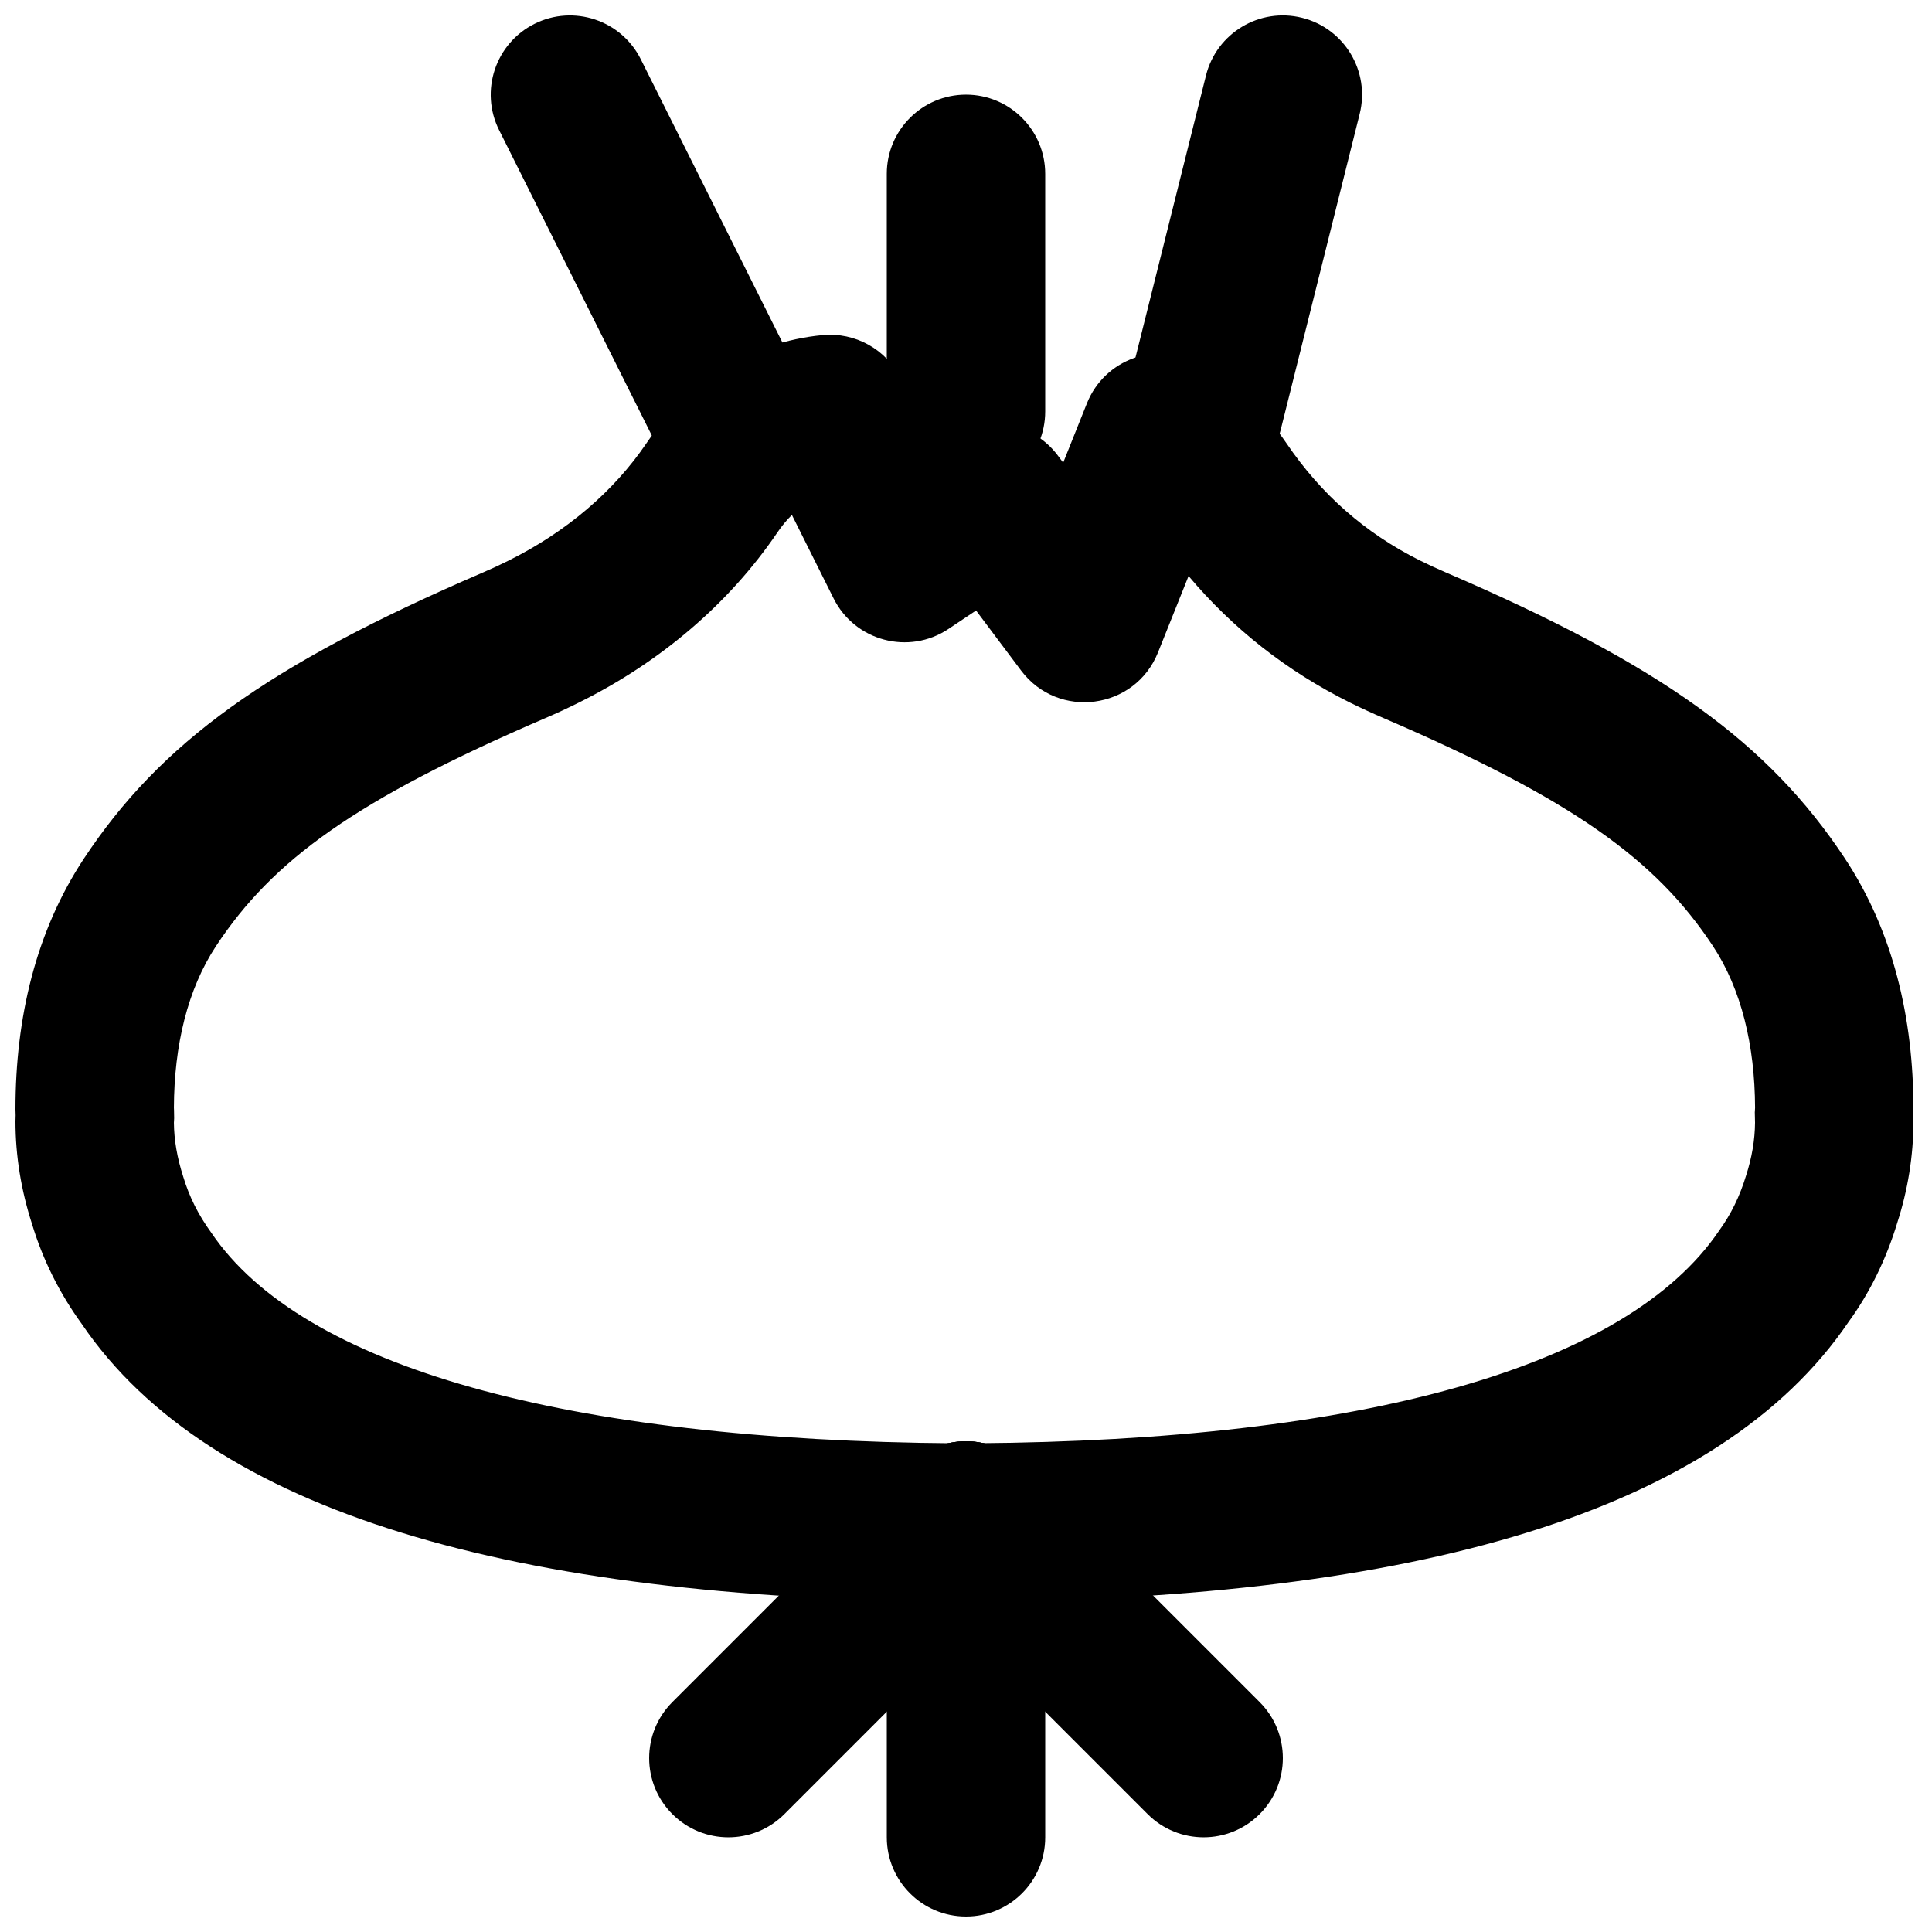
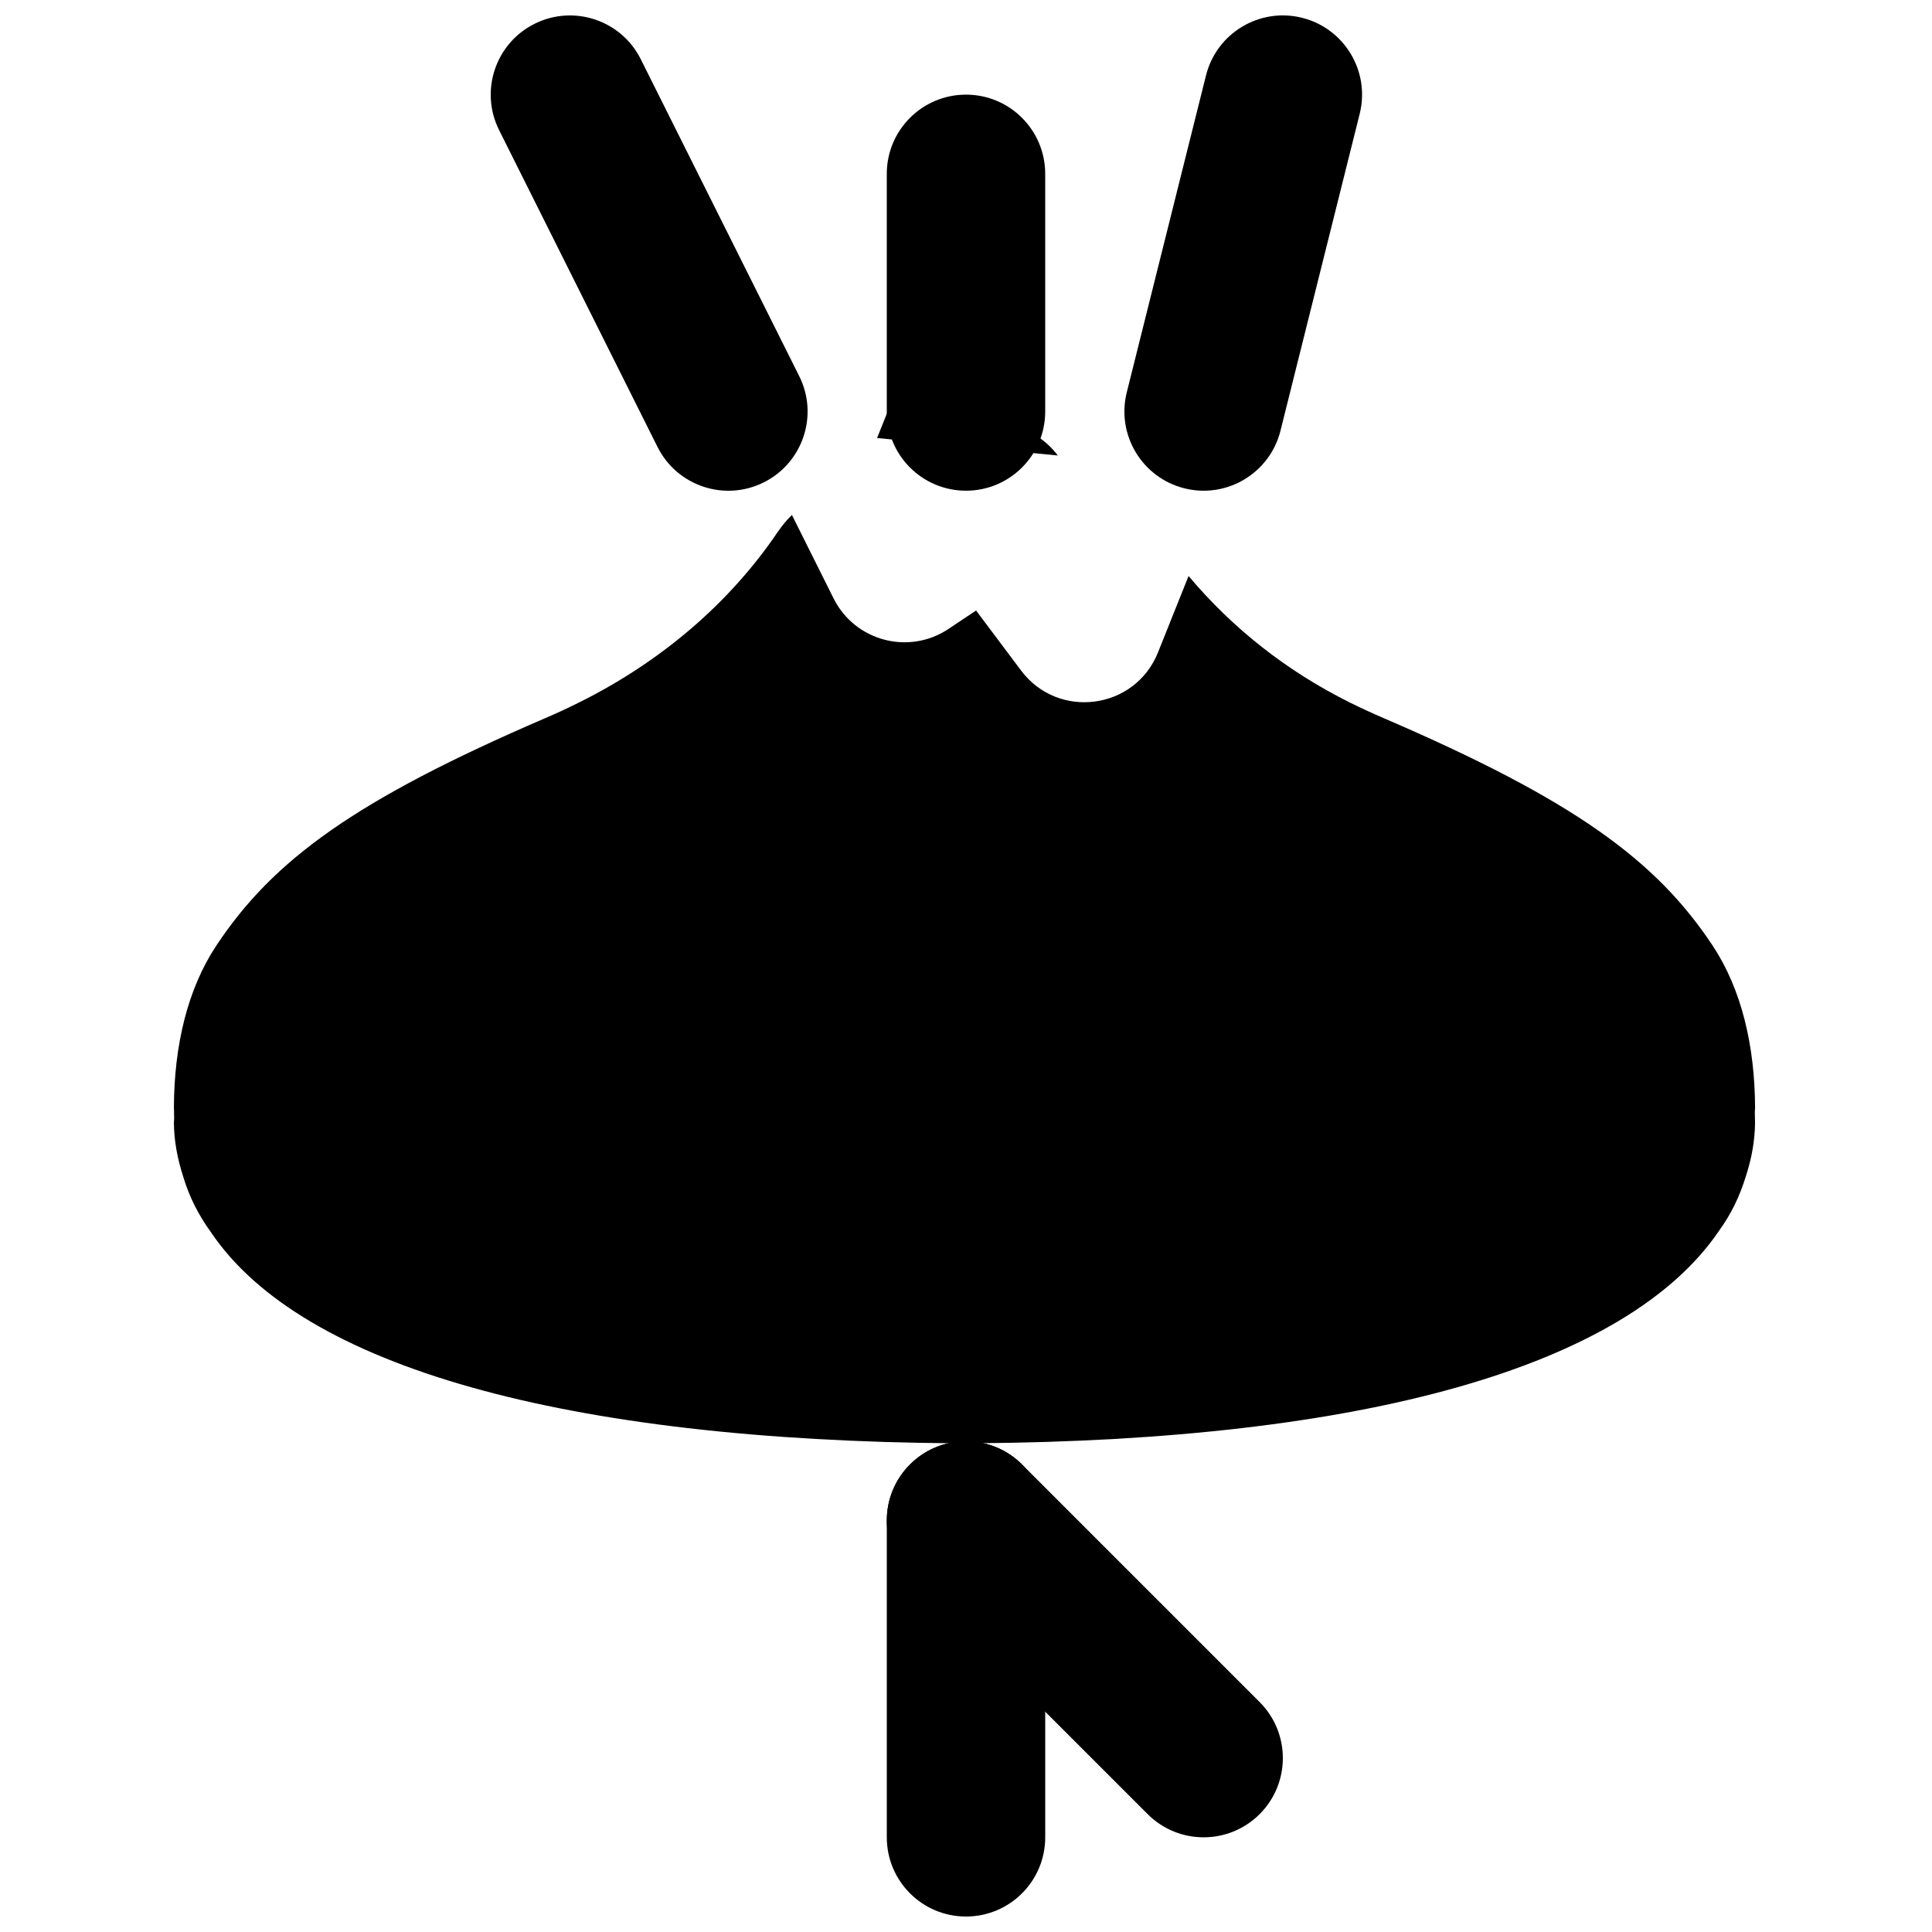
<svg xmlns="http://www.w3.org/2000/svg" width="800px" height="800px" version="1.1" viewBox="144 144 512 512">
  <defs>
    <clipPath id="d">
      <path d="m148.09 232h503.81v337h-503.81z" />
    </clipPath>
    <clipPath id="c">
      <path d="m274 148.09h85v126.91h-85z" />
    </clipPath>
    <clipPath id="b">
      <path d="m441 148.09h64v126.91h-64z" />
    </clipPath>
    <clipPath id="a">
      <path d="m379 525h42v126.9h-42z" />
    </clipPath>
  </defs>
  <g clip-path="url(#d)">
-     <path d="m424.33 264.71c-6.684-8.918-19.176-11.055-28.445-4.867l-4.051 2.703-9.098-18.219c-3.879-7.766-12.137-12.344-20.777-11.516-19.082 1.824-35.527 12.32-46.656 28.672-8.617 12.699-21.156 23.453-36.625 31.129-2.207 1.102-4.422 2.129-6.746 3.125-57.246 24.629-85.508 45.27-105.66 75.746-12.836 19.402-18.176 42.336-18.176 66.492 0.02 0.848 0.031 1.281 0.043 1.59-0.012 0.305-0.023 0.734-0.043 1.582 0 9.184 1.504 18.297 4.394 27.254 2.816 9.348 7.262 18.316 13.176 26.457 34.055 50.254 115.28 72.793 230.68 73.605 1.715 0.105 1.715 0.105 3.234 0.125 1.086 0 1.988-0.035 3.215-0.105 115.44-0.832 196.67-23.371 231.11-74.184 5.523-7.582 9.969-16.551 12.902-26.289 2.773-8.566 4.277-17.68 4.277-26.863-0.023-0.848-0.031-1.277-0.047-1.582 0.016-0.309 0.023-0.742 0.047-1.59 0-24.145-5.34-47.066-18.172-66.488-20.156-30.48-48.422-51.121-105.66-75.746-2.285-0.98-4.539-2.019-6.824-3.144-14.703-7.309-26.391-17.707-35.469-31.086-6.078-8.938-14.086-16.242-23.391-21.297-11.043-5.996-24.844-1.012-29.512 10.652l-6.301 15.754zm184.71 174c0.035 2.258 0.039 2.496 0.062 2.84-0.043 4.566-0.828 9.203-2.359 13.945-1.703 5.629-4.047 10.355-7.191 14.688-24.527 36.16-94.492 55.574-197.01 56.293-1.461 0.051-1.461 0.051-2.019 0.082-0.961 0.043-0.961 0.043-1.414 0.023-1.004-0.055-1.004-0.055-1.758-0.09-103.22-0.734-173.19-20.148-197.32-55.754-3.539-4.887-5.879-9.613-7.461-14.855-1.648-5.117-2.438-9.766-2.484-14.332 0.023-0.324 0.031-0.41 0.066-1.195-0.035-2.344-0.035-2.398-0.066-2.805 0.059-16.434 3.582-31.383 11.211-42.91 15.016-22.711 36.867-38.668 87.227-60.336 3.051-1.309 6-2.676 8.879-4.117 21.777-10.805 39.898-26.34 52.633-45.113 1.195-1.754 2.477-3.293 3.828-4.609l11.051 22.129c5.648 11.301 19.922 15.094 30.434 8.082l7.32-4.887 11.926 15.906c9.828 13.105 30.207 10.41 36.285-4.797l8.102-20.25c11.684 13.871 25.953 25.18 42.855 33.582 2.996 1.473 5.898 2.812 8.844 4.078 50.348 21.664 72.199 37.621 87.215 60.328 7.633 11.547 11.152 26.484 11.215 42.914-0.031 0.402-0.031 0.422-0.066 1.16z" fill-rule="evenodd" />
+     <path d="m424.33 264.71c-6.684-8.918-19.176-11.055-28.445-4.867l-4.051 2.703-9.098-18.219l-6.301 15.754zm184.71 174c0.035 2.258 0.039 2.496 0.062 2.84-0.043 4.566-0.828 9.203-2.359 13.945-1.703 5.629-4.047 10.355-7.191 14.688-24.527 36.16-94.492 55.574-197.01 56.293-1.461 0.051-1.461 0.051-2.019 0.082-0.961 0.043-0.961 0.043-1.414 0.023-1.004-0.055-1.004-0.055-1.758-0.09-103.22-0.734-173.19-20.148-197.32-55.754-3.539-4.887-5.879-9.613-7.461-14.855-1.648-5.117-2.438-9.766-2.484-14.332 0.023-0.324 0.031-0.41 0.066-1.195-0.035-2.344-0.035-2.398-0.066-2.805 0.059-16.434 3.582-31.383 11.211-42.91 15.016-22.711 36.867-38.668 87.227-60.336 3.051-1.309 6-2.676 8.879-4.117 21.777-10.805 39.898-26.34 52.633-45.113 1.195-1.754 2.477-3.293 3.828-4.609l11.051 22.129c5.648 11.301 19.922 15.094 30.434 8.082l7.32-4.887 11.926 15.906c9.828 13.105 30.207 10.41 36.285-4.797l8.102-20.25c11.684 13.871 25.953 25.18 42.855 33.582 2.996 1.473 5.898 2.812 8.844 4.078 50.348 21.664 72.199 37.621 87.215 60.328 7.633 11.547 11.152 26.484 11.215 42.914-0.031 0.402-0.031 0.422-0.066 1.16z" fill-rule="evenodd" />
  </g>
  <g clip-path="url(#c)">
    <path d="m355.8 243.67-41.984-83.969c-5.184-10.371-17.793-14.574-28.164-9.391-10.367 5.188-14.57 17.797-9.387 28.164l41.984 83.969c5.184 10.371 17.793 14.574 28.164 9.387 10.371-5.184 14.574-17.793 9.387-28.16z" fill-rule="evenodd" />
  </g>
  <g clip-path="url(#b)">
    <path d="m483.34 258.14 20.992-83.969c2.812-11.246-4.027-22.645-15.273-25.457-11.246-2.809-22.645 4.027-25.457 15.277l-20.992 83.965c-2.812 11.25 4.027 22.648 15.273 25.457 11.246 2.812 22.645-4.023 25.457-15.273z" fill-rule="evenodd" />
  </g>
  <path d="m420.99 253.05v-62.977c0-11.594-9.398-20.992-20.992-20.992s-20.992 9.398-20.992 20.992v62.977c0 11.594 9.398 20.992 20.992 20.992s20.992-9.398 20.992-20.992z" fill-rule="evenodd" />
  <g clip-path="url(#a)">
    <path d="m379.01 546.94v83.969c0 11.594 9.398 20.992 20.992 20.992s20.992-9.398 20.992-20.992v-83.969c0-11.594-9.398-20.992-20.992-20.992s-20.992 9.398-20.992 20.992z" fill-rule="evenodd" />
  </g>
  <path d="m477.82 595.07-62.973-62.977c-8.199-8.195-21.492-8.195-29.688 0-8.199 8.199-8.199 21.492 0 29.688l62.977 62.977c8.195 8.199 21.488 8.199 29.684 0 8.199-8.195 8.199-21.488 0-29.688z" fill-rule="evenodd" />
-   <path d="m351.87 624.76 62.977-62.977c8.195-8.195 8.195-21.488 0-29.688-8.199-8.195-21.492-8.195-29.688 0l-62.977 62.977c-8.199 8.199-8.199 21.492 0 29.688 8.195 8.199 21.488 8.199 29.688 0z" fill-rule="evenodd" />
</svg>